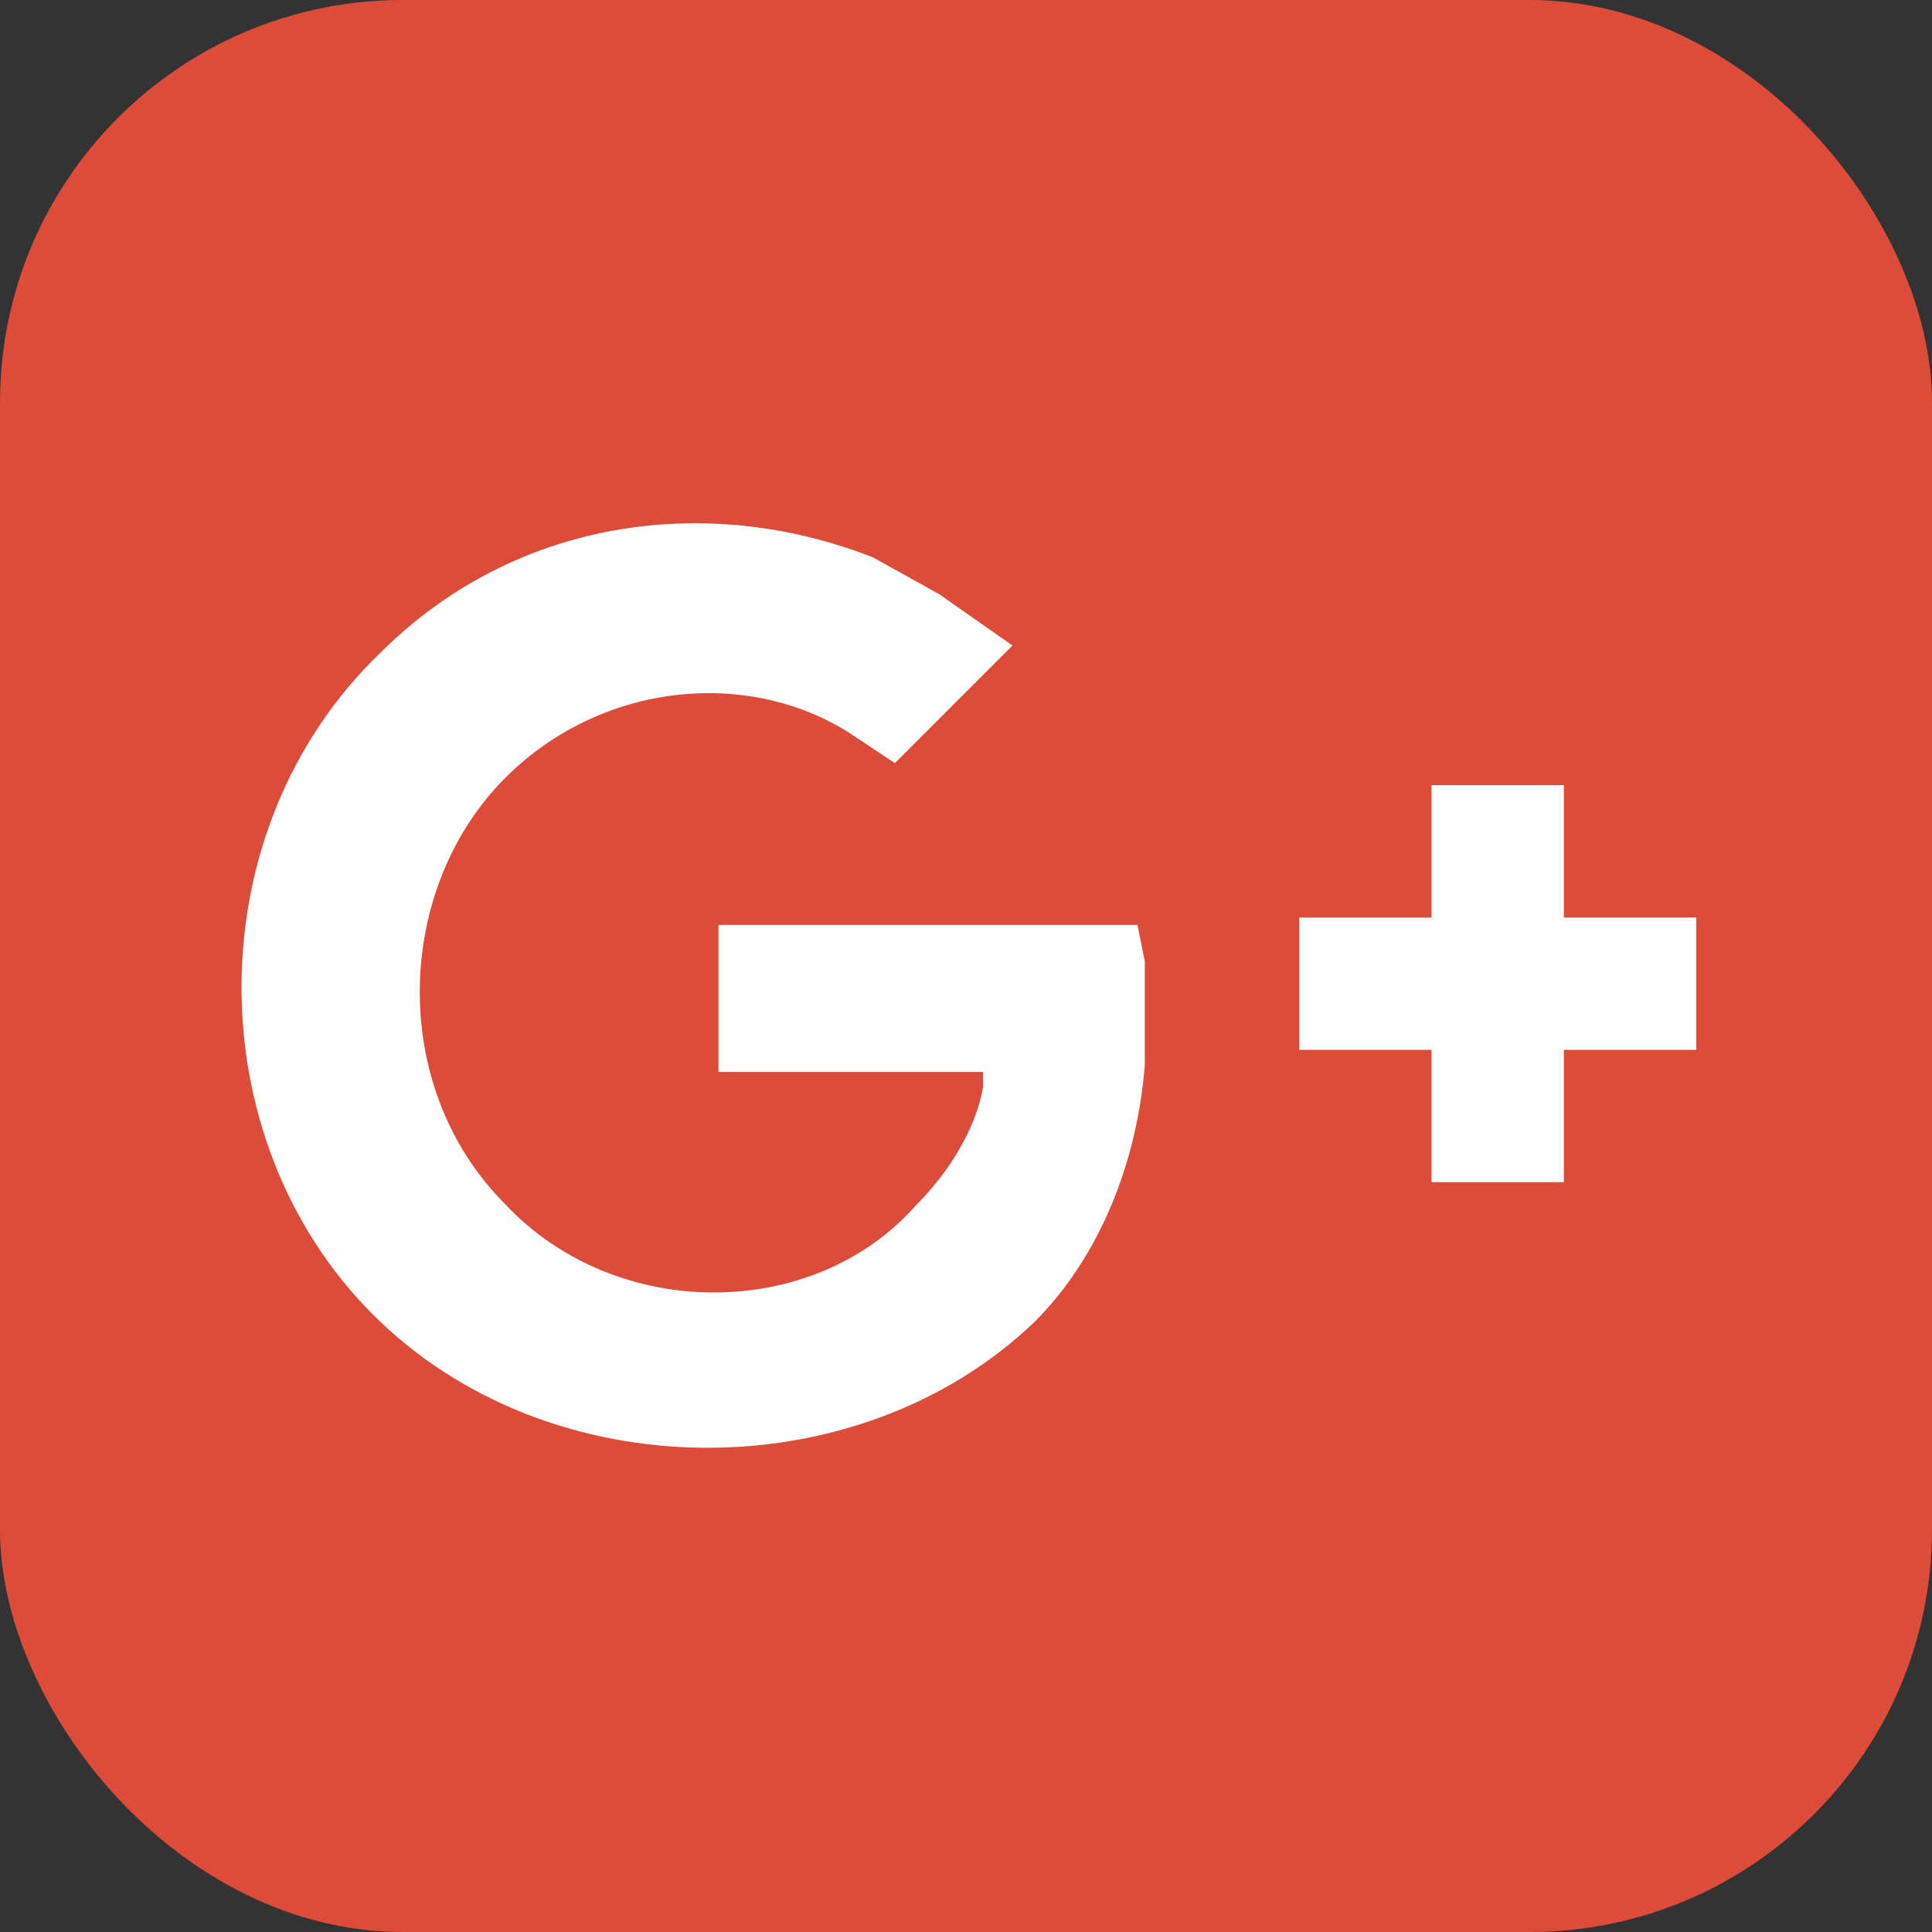
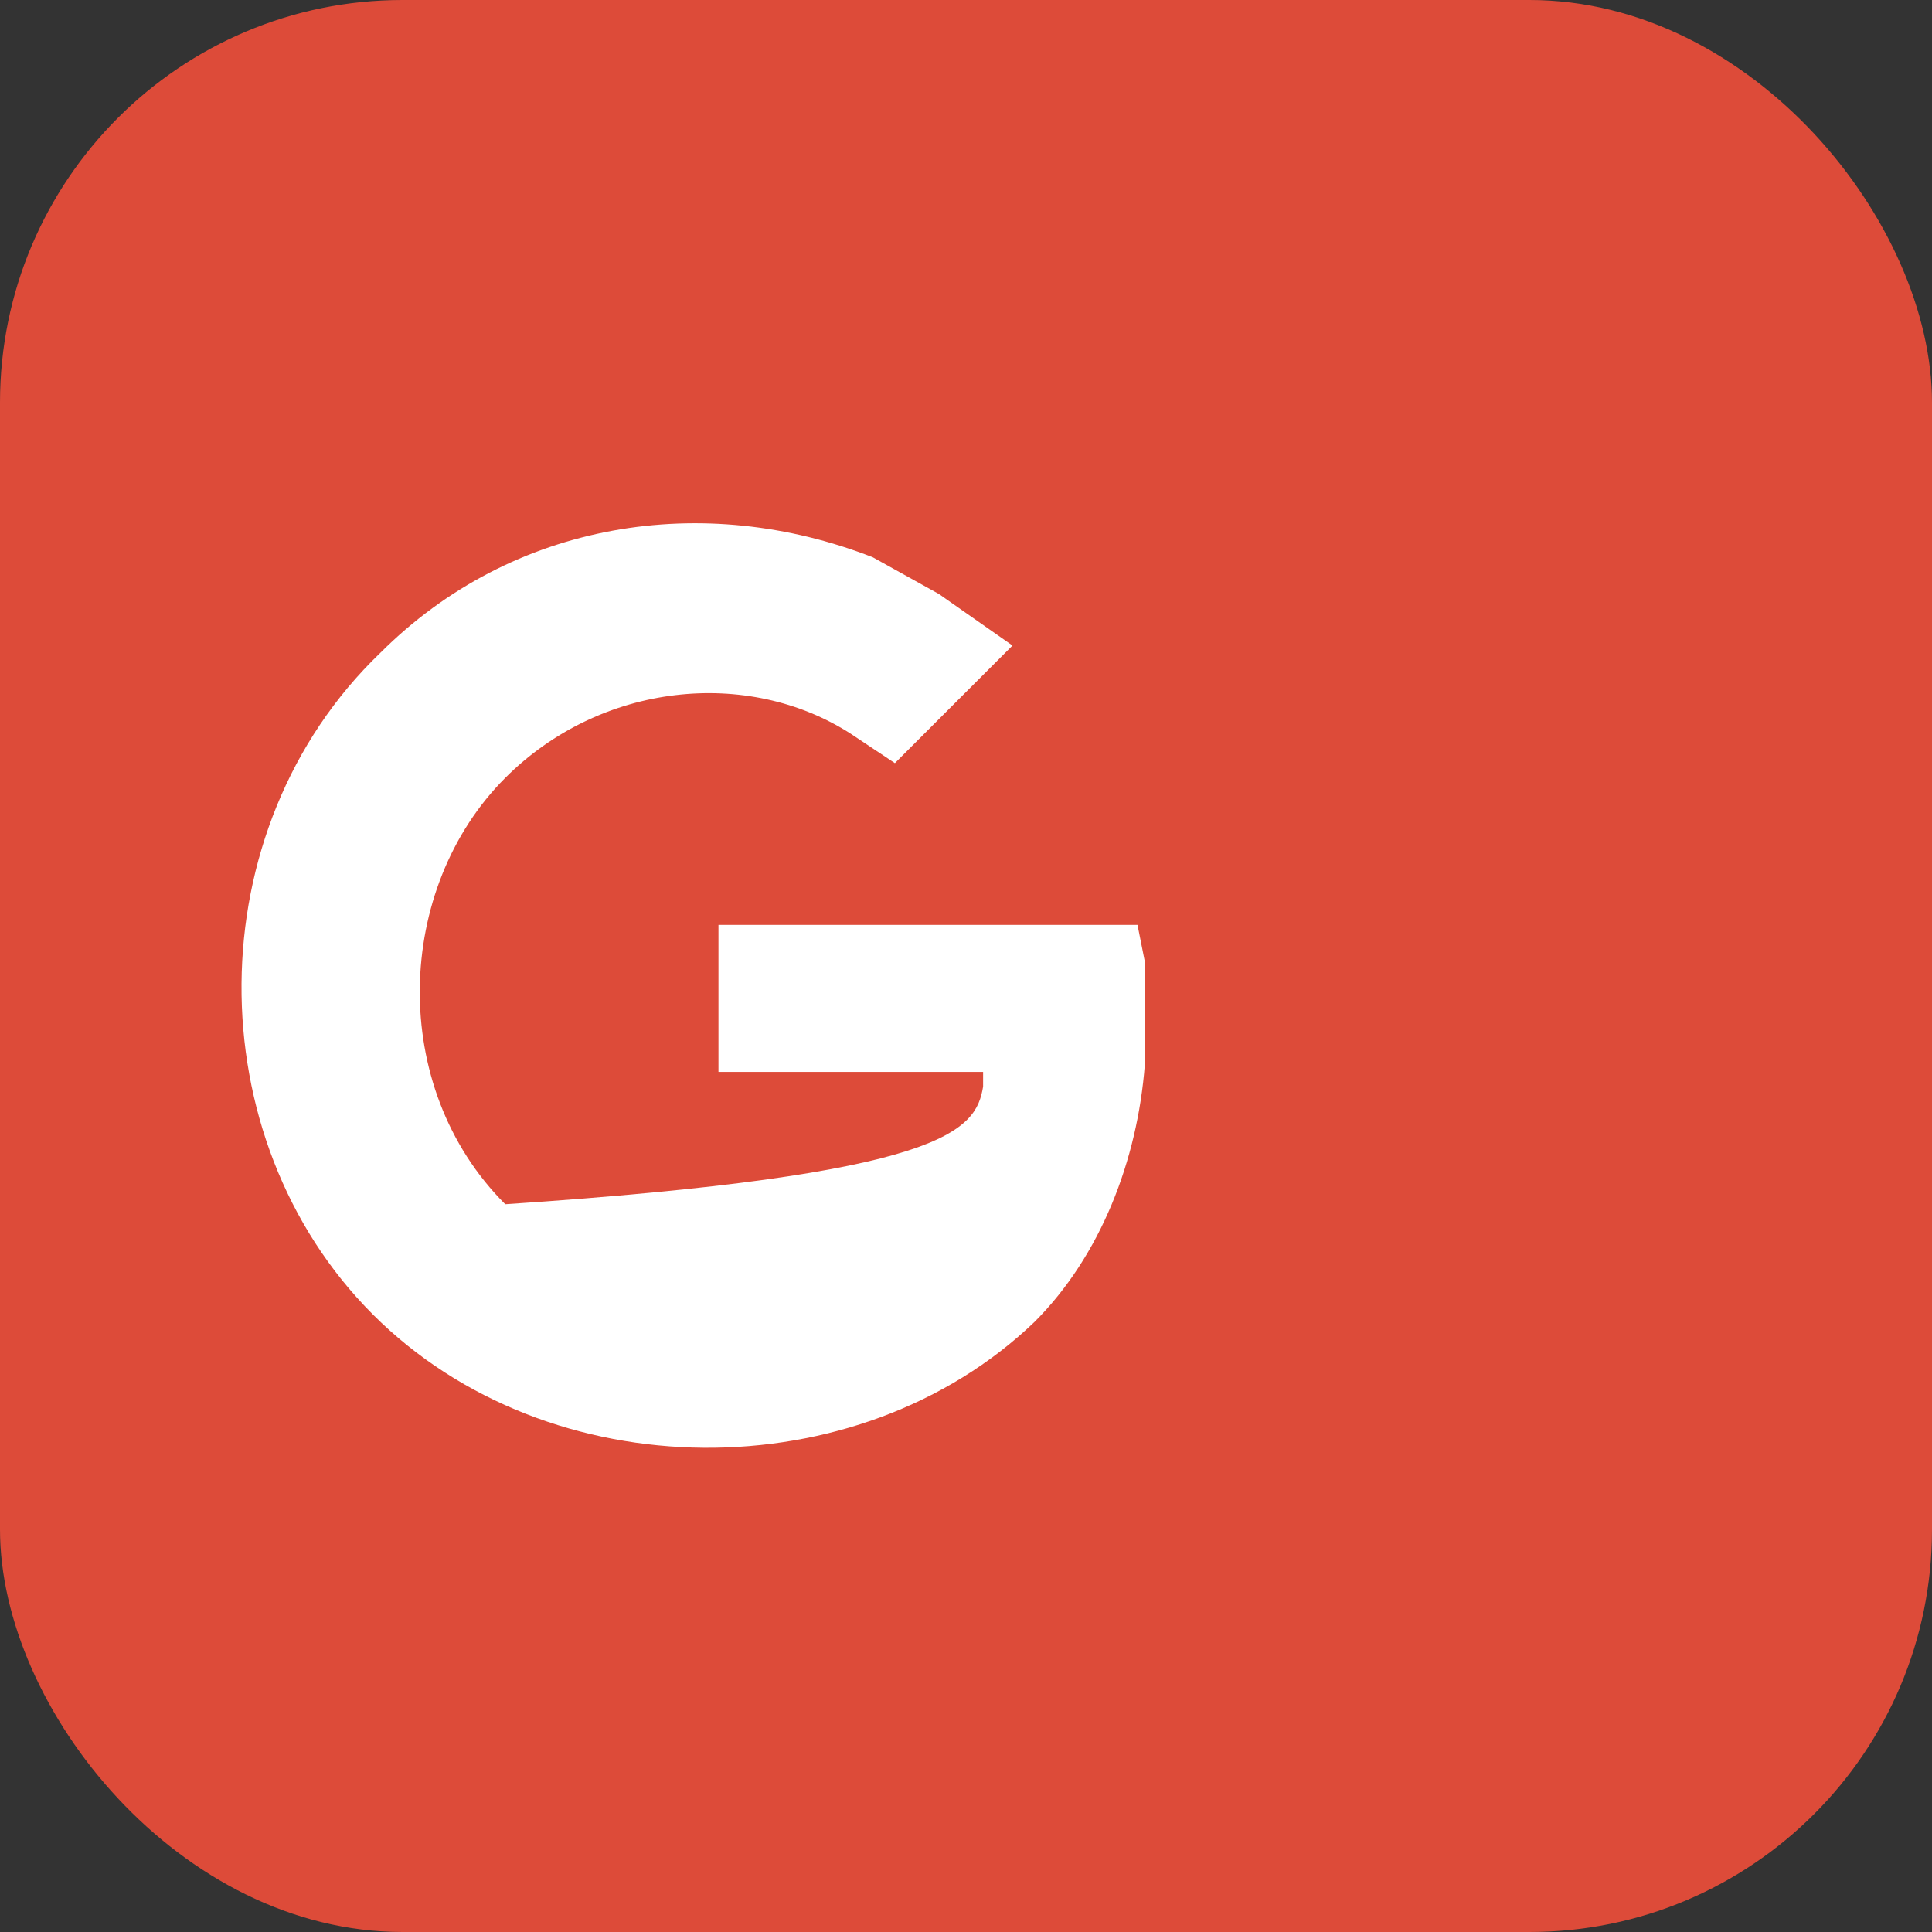
<svg xmlns="http://www.w3.org/2000/svg" width="48" height="48" viewBox="0 0 48 48" fill="none">
  <rect x="0" y="0" width="48" height="48" fill="#333333" stroke="none" />
  <rect width="48" height="48" rx="10" fill="#DD4B39" />
-   <path d="M38.854 19.508V22.796H42.142V26.083H38.854V29.371H35.566V26.083H32.279V22.796H35.566V19.508H38.854Z" fill="white" />
-   <path d="M9.265 32.659C4.882 28.275 4.882 20.604 9.448 16.221C12.736 12.933 17.484 12.202 21.685 13.846L23.329 14.759L25.155 16.038L22.233 18.96L21.137 18.23C18.58 16.586 14.927 16.951 12.553 19.326C9.813 22.066 9.631 26.997 12.553 29.919C15.293 32.842 20.224 32.842 22.781 29.919C23.512 29.189 24.242 28.093 24.425 26.997V26.632H17.85V22.979H28.261L28.443 23.892V26.449C28.261 28.823 27.347 31.198 25.703 32.842C21.32 37.042 13.649 37.042 9.265 32.659Z" fill="white" />
+   <path d="M9.265 32.659C4.882 28.275 4.882 20.604 9.448 16.221C12.736 12.933 17.484 12.202 21.685 13.846L23.329 14.759L25.155 16.038L22.233 18.96L21.137 18.23C18.58 16.586 14.927 16.951 12.553 19.326C9.813 22.066 9.631 26.997 12.553 29.919C23.512 29.189 24.242 28.093 24.425 26.997V26.632H17.85V22.979H28.261L28.443 23.892V26.449C28.261 28.823 27.347 31.198 25.703 32.842C21.32 37.042 13.649 37.042 9.265 32.659Z" fill="white" />
</svg>